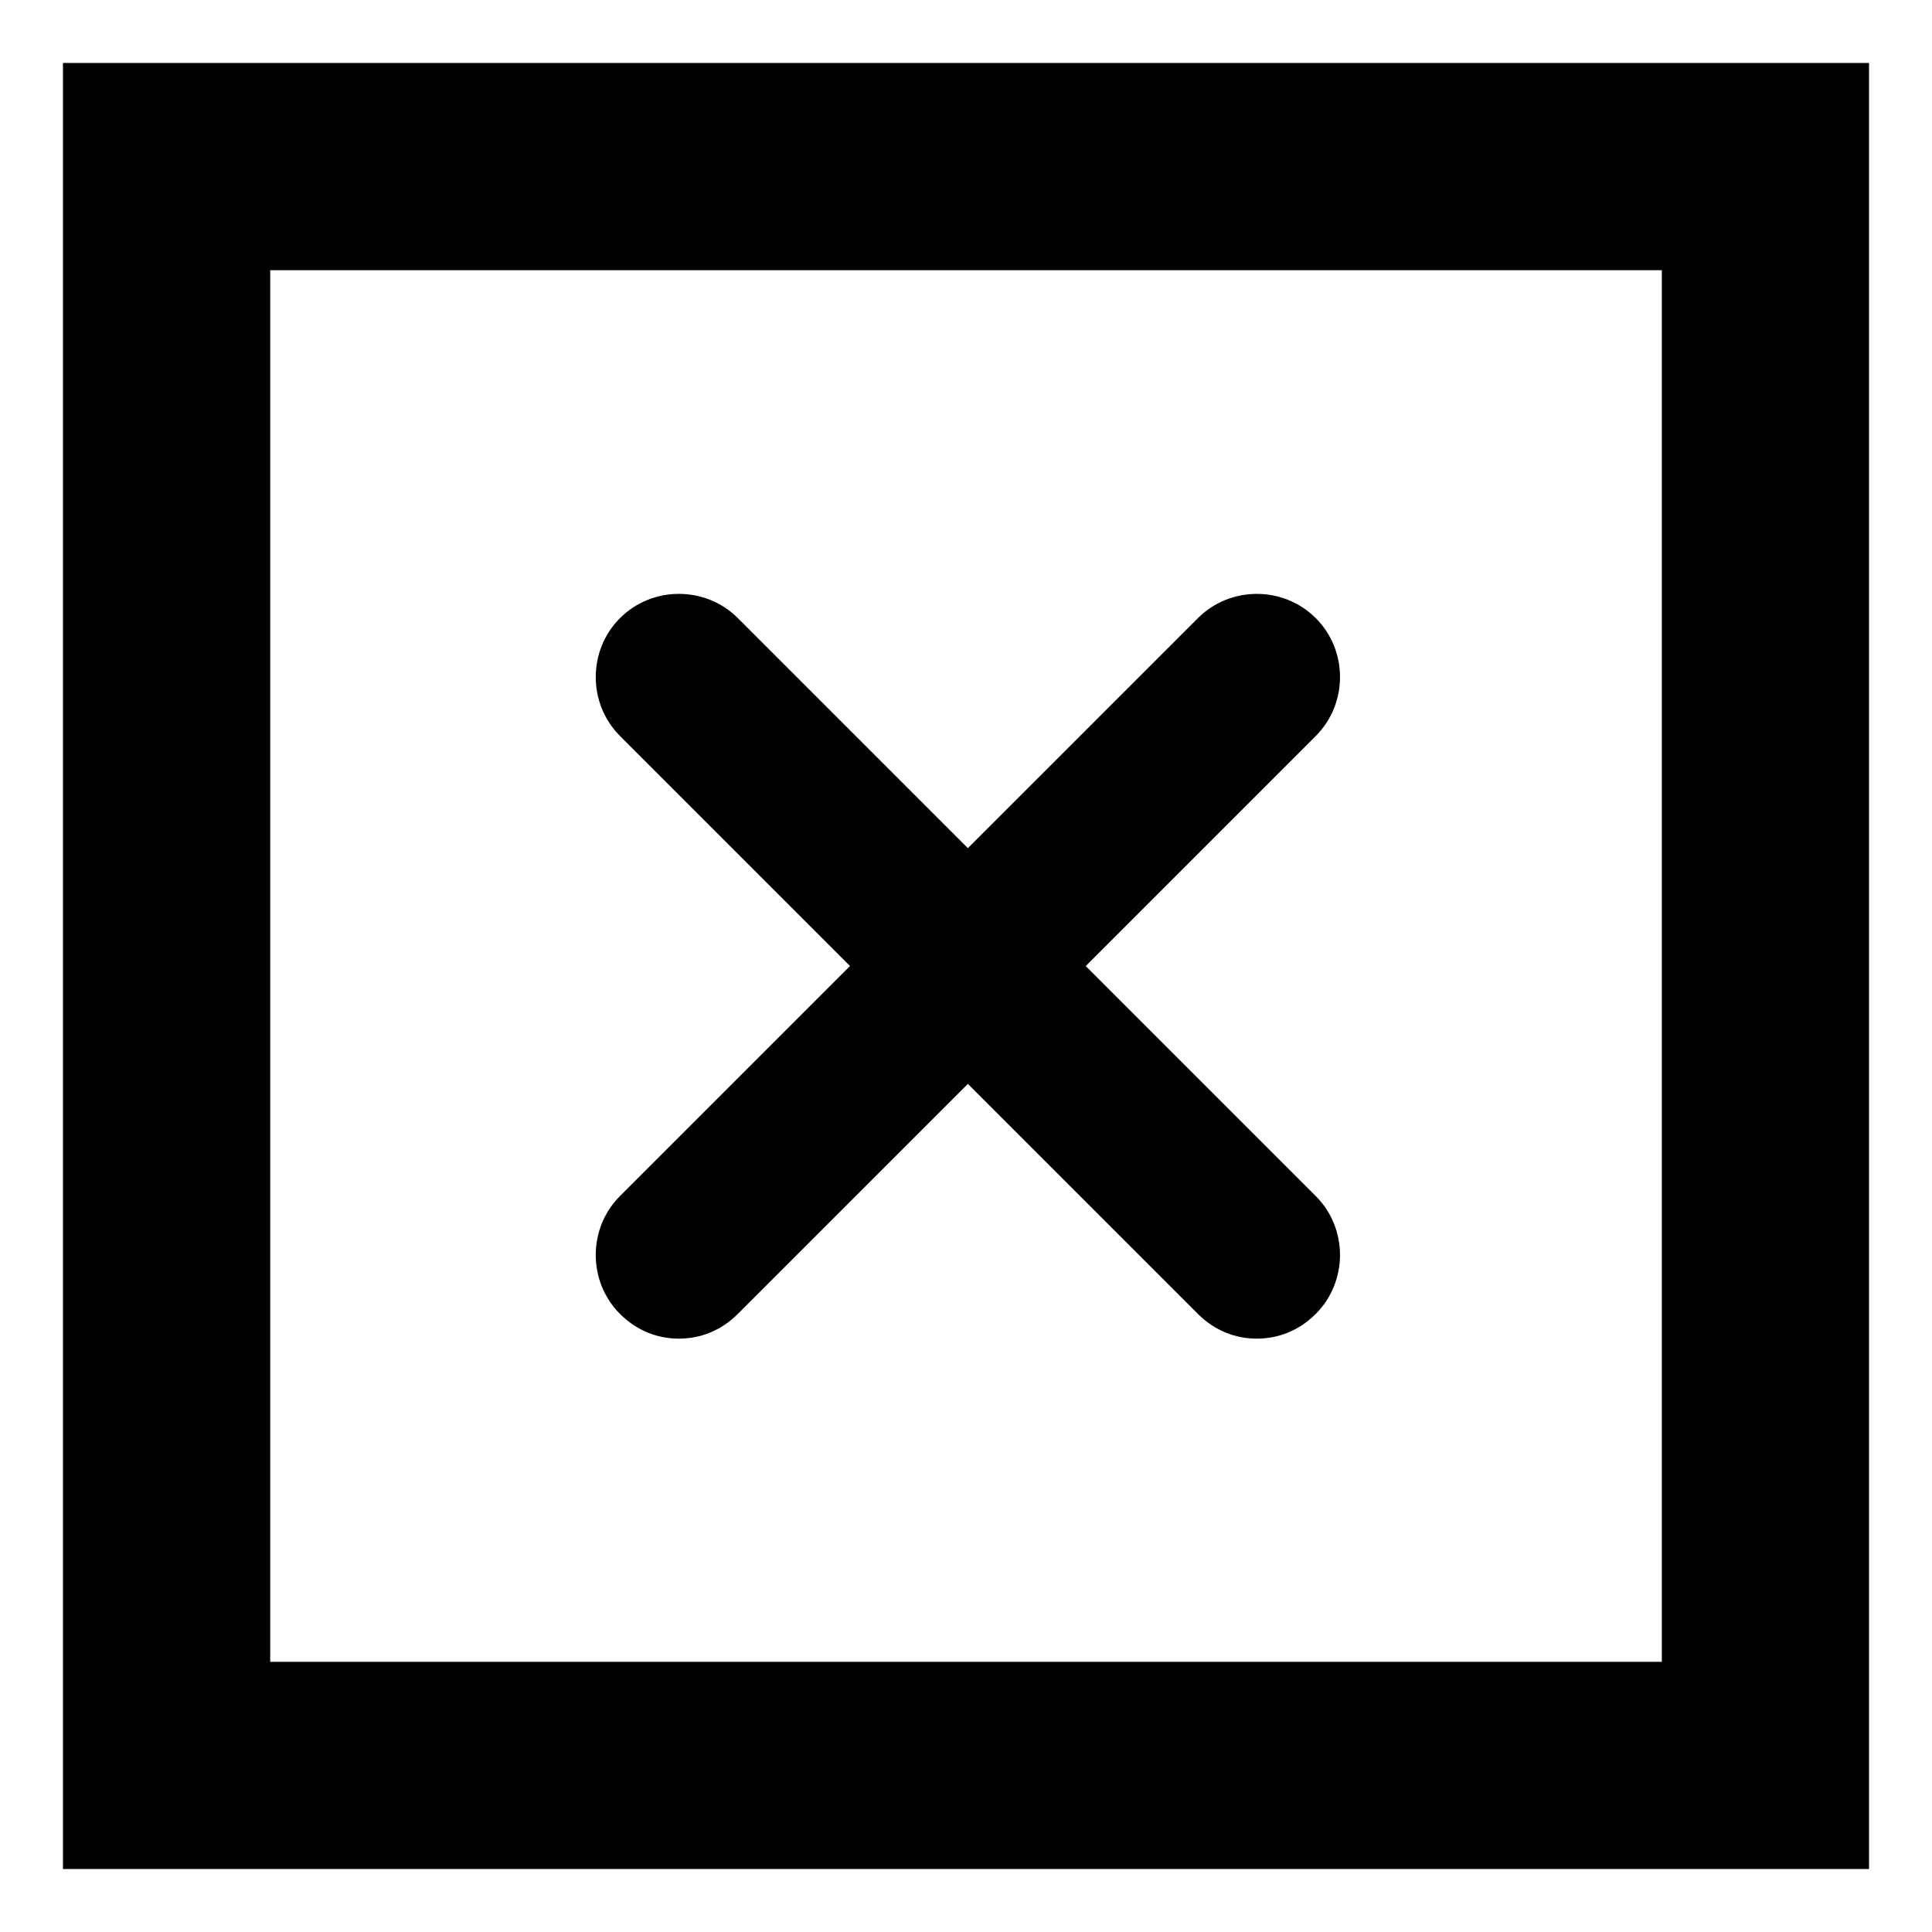
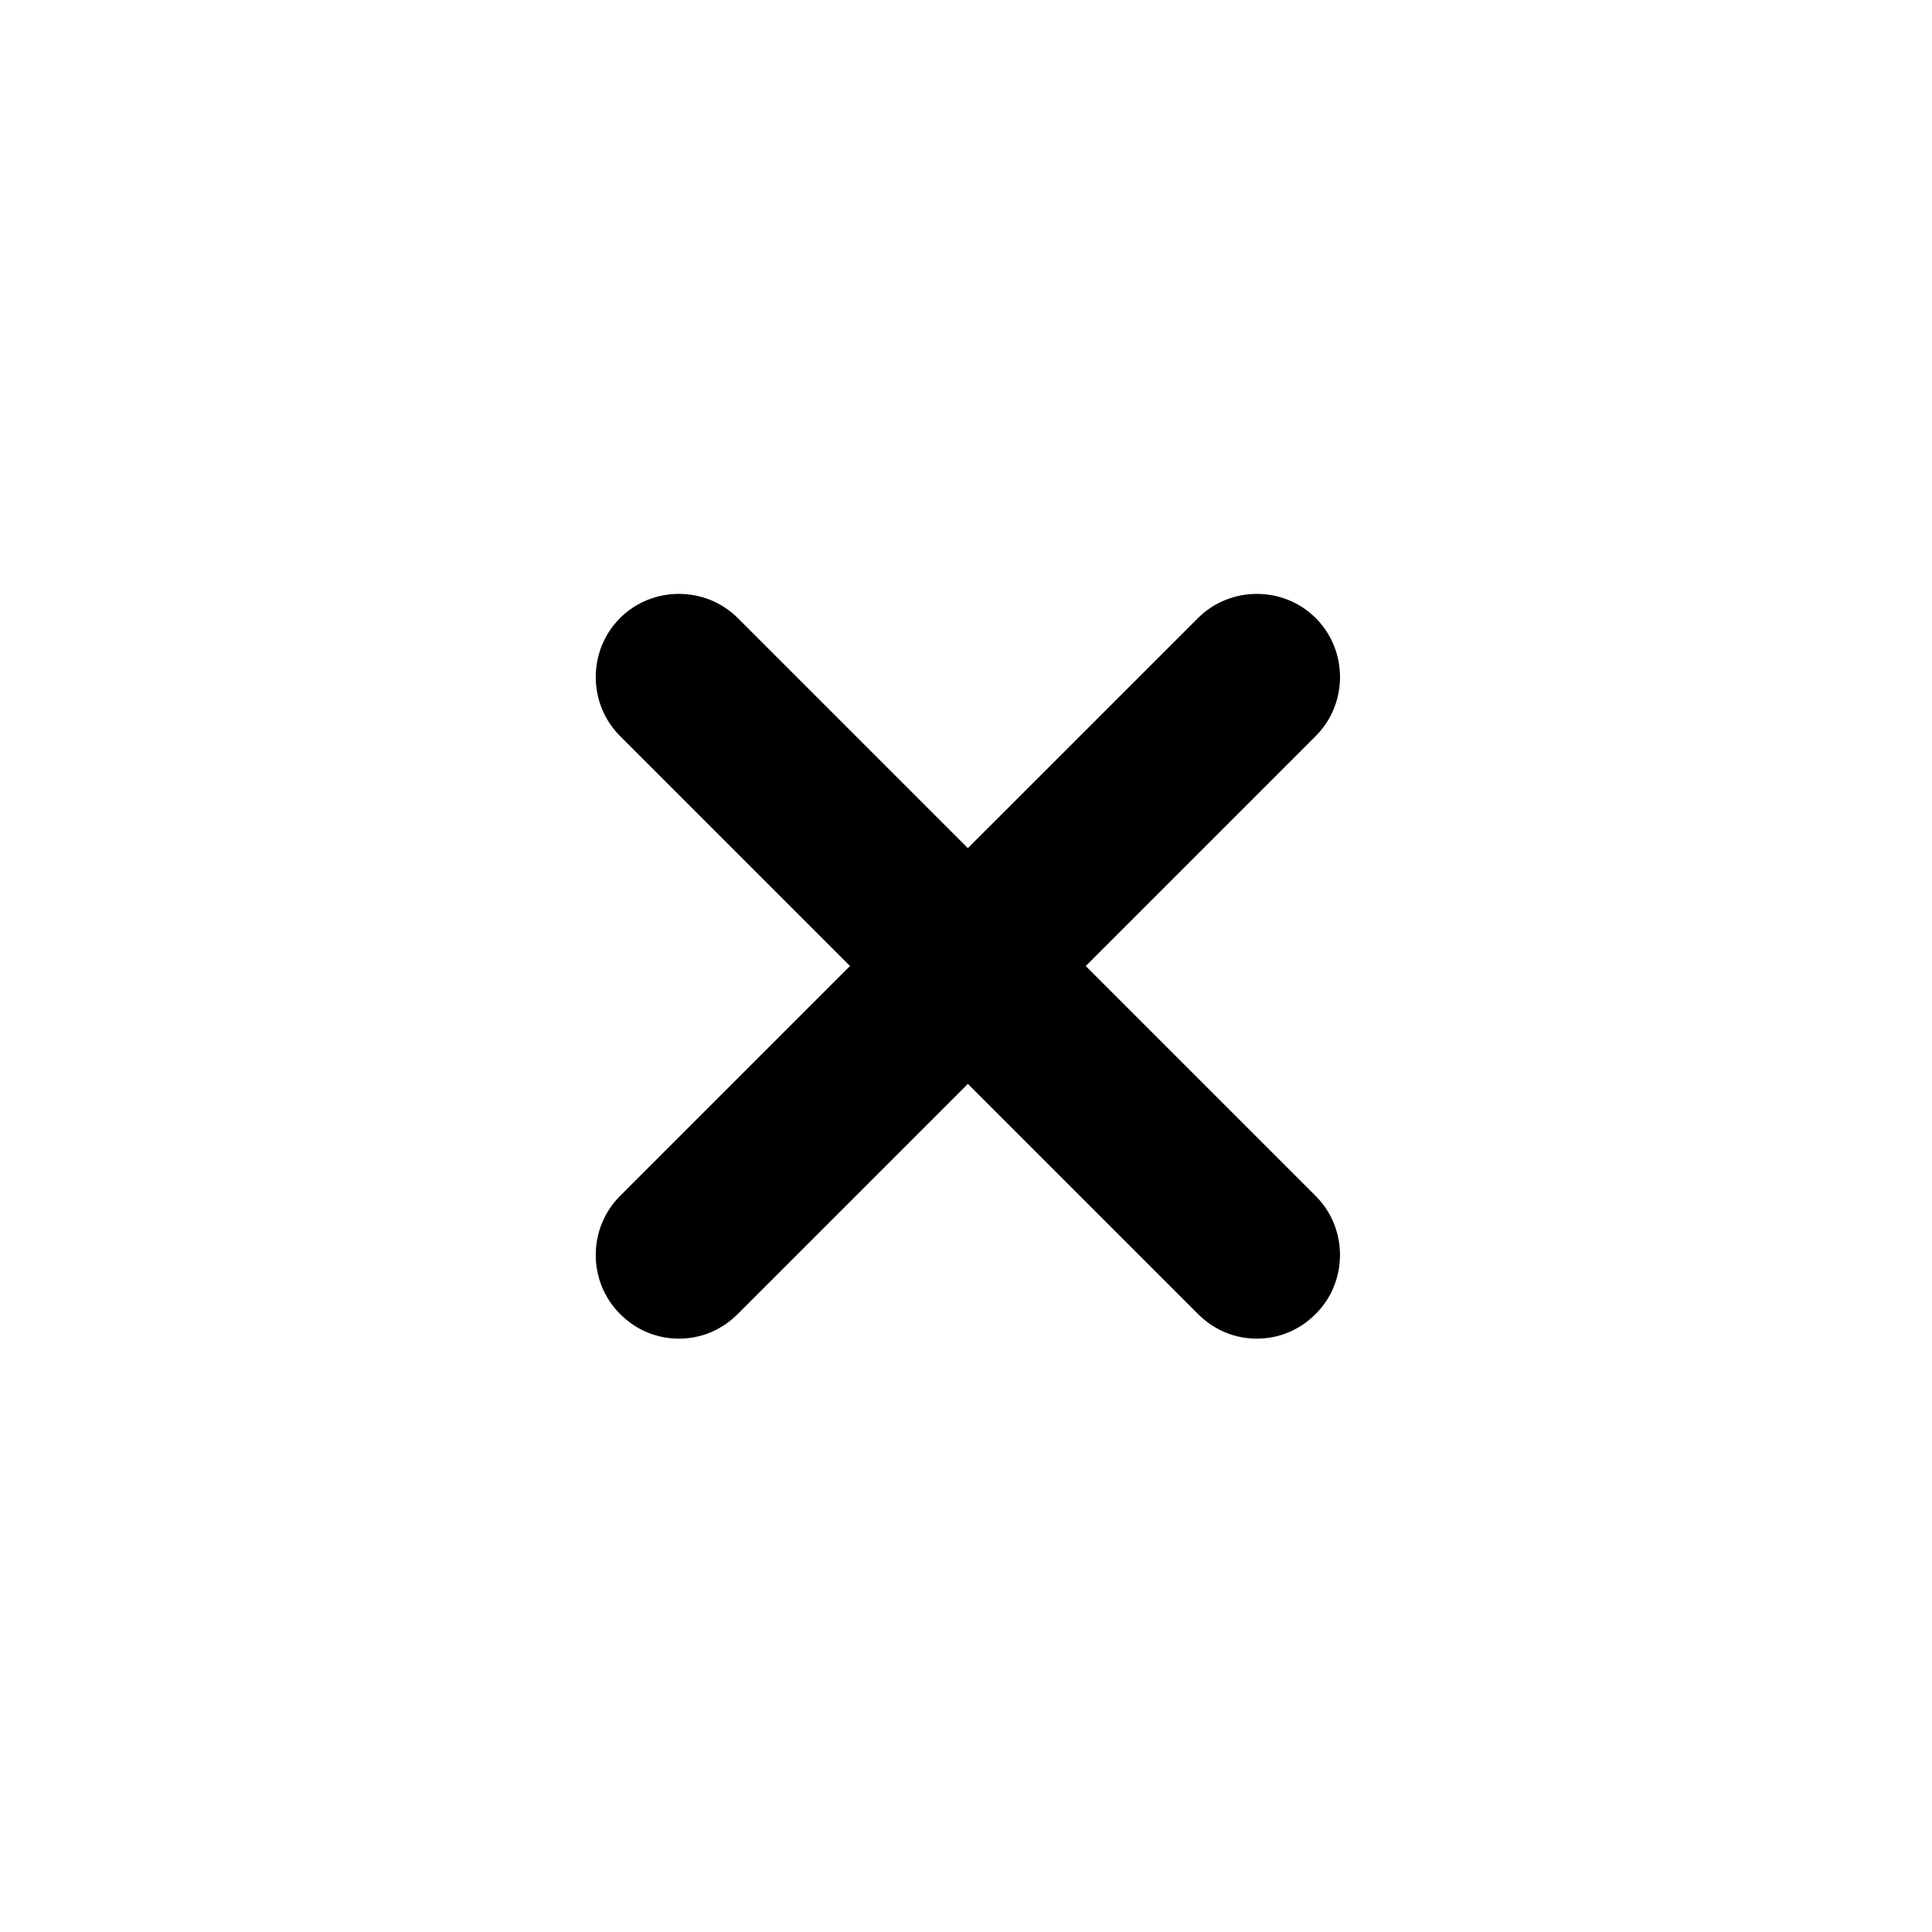
<svg xmlns="http://www.w3.org/2000/svg" fill="#000000" width="800px" height="800px" version="1.1" viewBox="144 144 512 512">
  <g>
    <path d="m308.3 492.2c4.535 4.535 10.078 6.551 15.617 6.551 5.543 0 11.082-2.016 15.617-6.551l60.961-60.961 60.961 60.961c4.535 4.535 10.078 6.551 15.617 6.551 5.543 0 11.082-2.016 15.617-6.551 8.566-8.566 8.566-22.672 0-31.234l-60.957-60.961 60.961-60.961c8.566-8.566 8.566-22.672 0-31.234-8.566-8.566-22.672-8.566-31.234 0l-60.961 60.957-60.961-60.961c-8.566-8.566-22.672-8.566-31.234 0-8.566 8.566-8.566 22.672 0 31.234l60.957 60.965-60.961 60.961c-8.562 8.562-8.562 22.672 0 31.234z" />
-     <path d="m160.69 160.69v478.62h478.62v-478.62zm423.71 423.71h-368.79v-368.79h368.79z" />
  </g>
</svg>